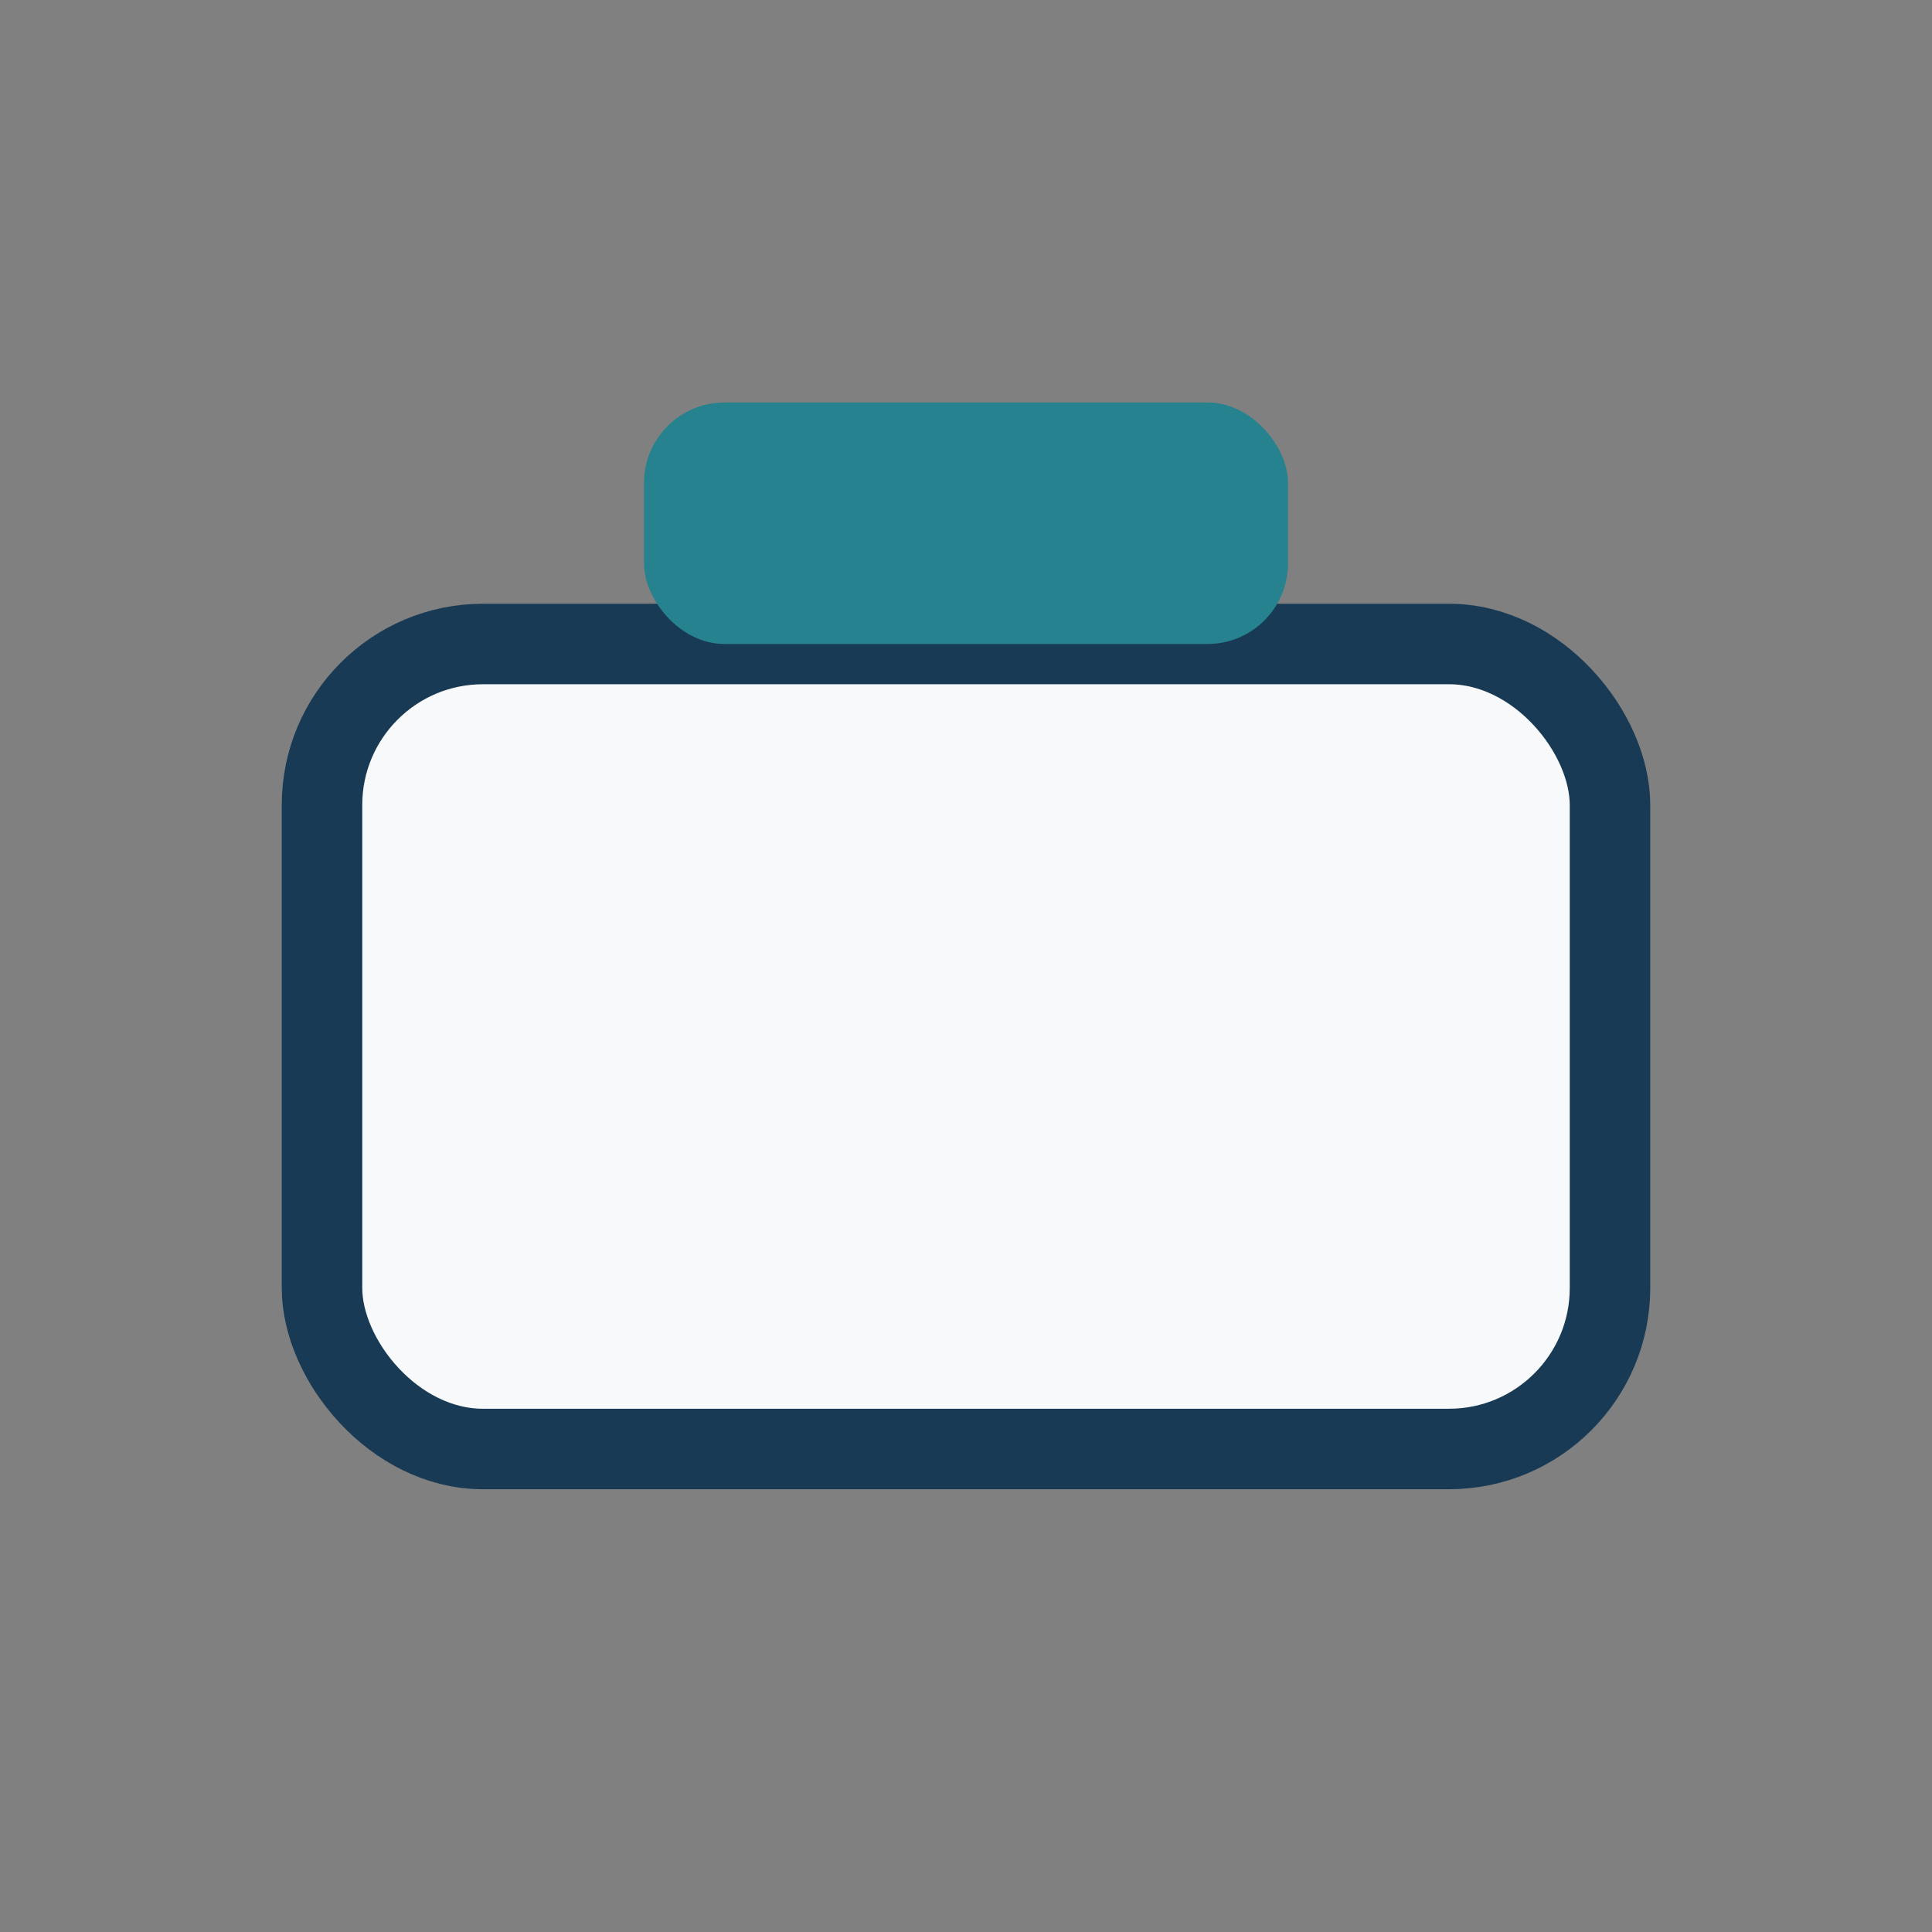
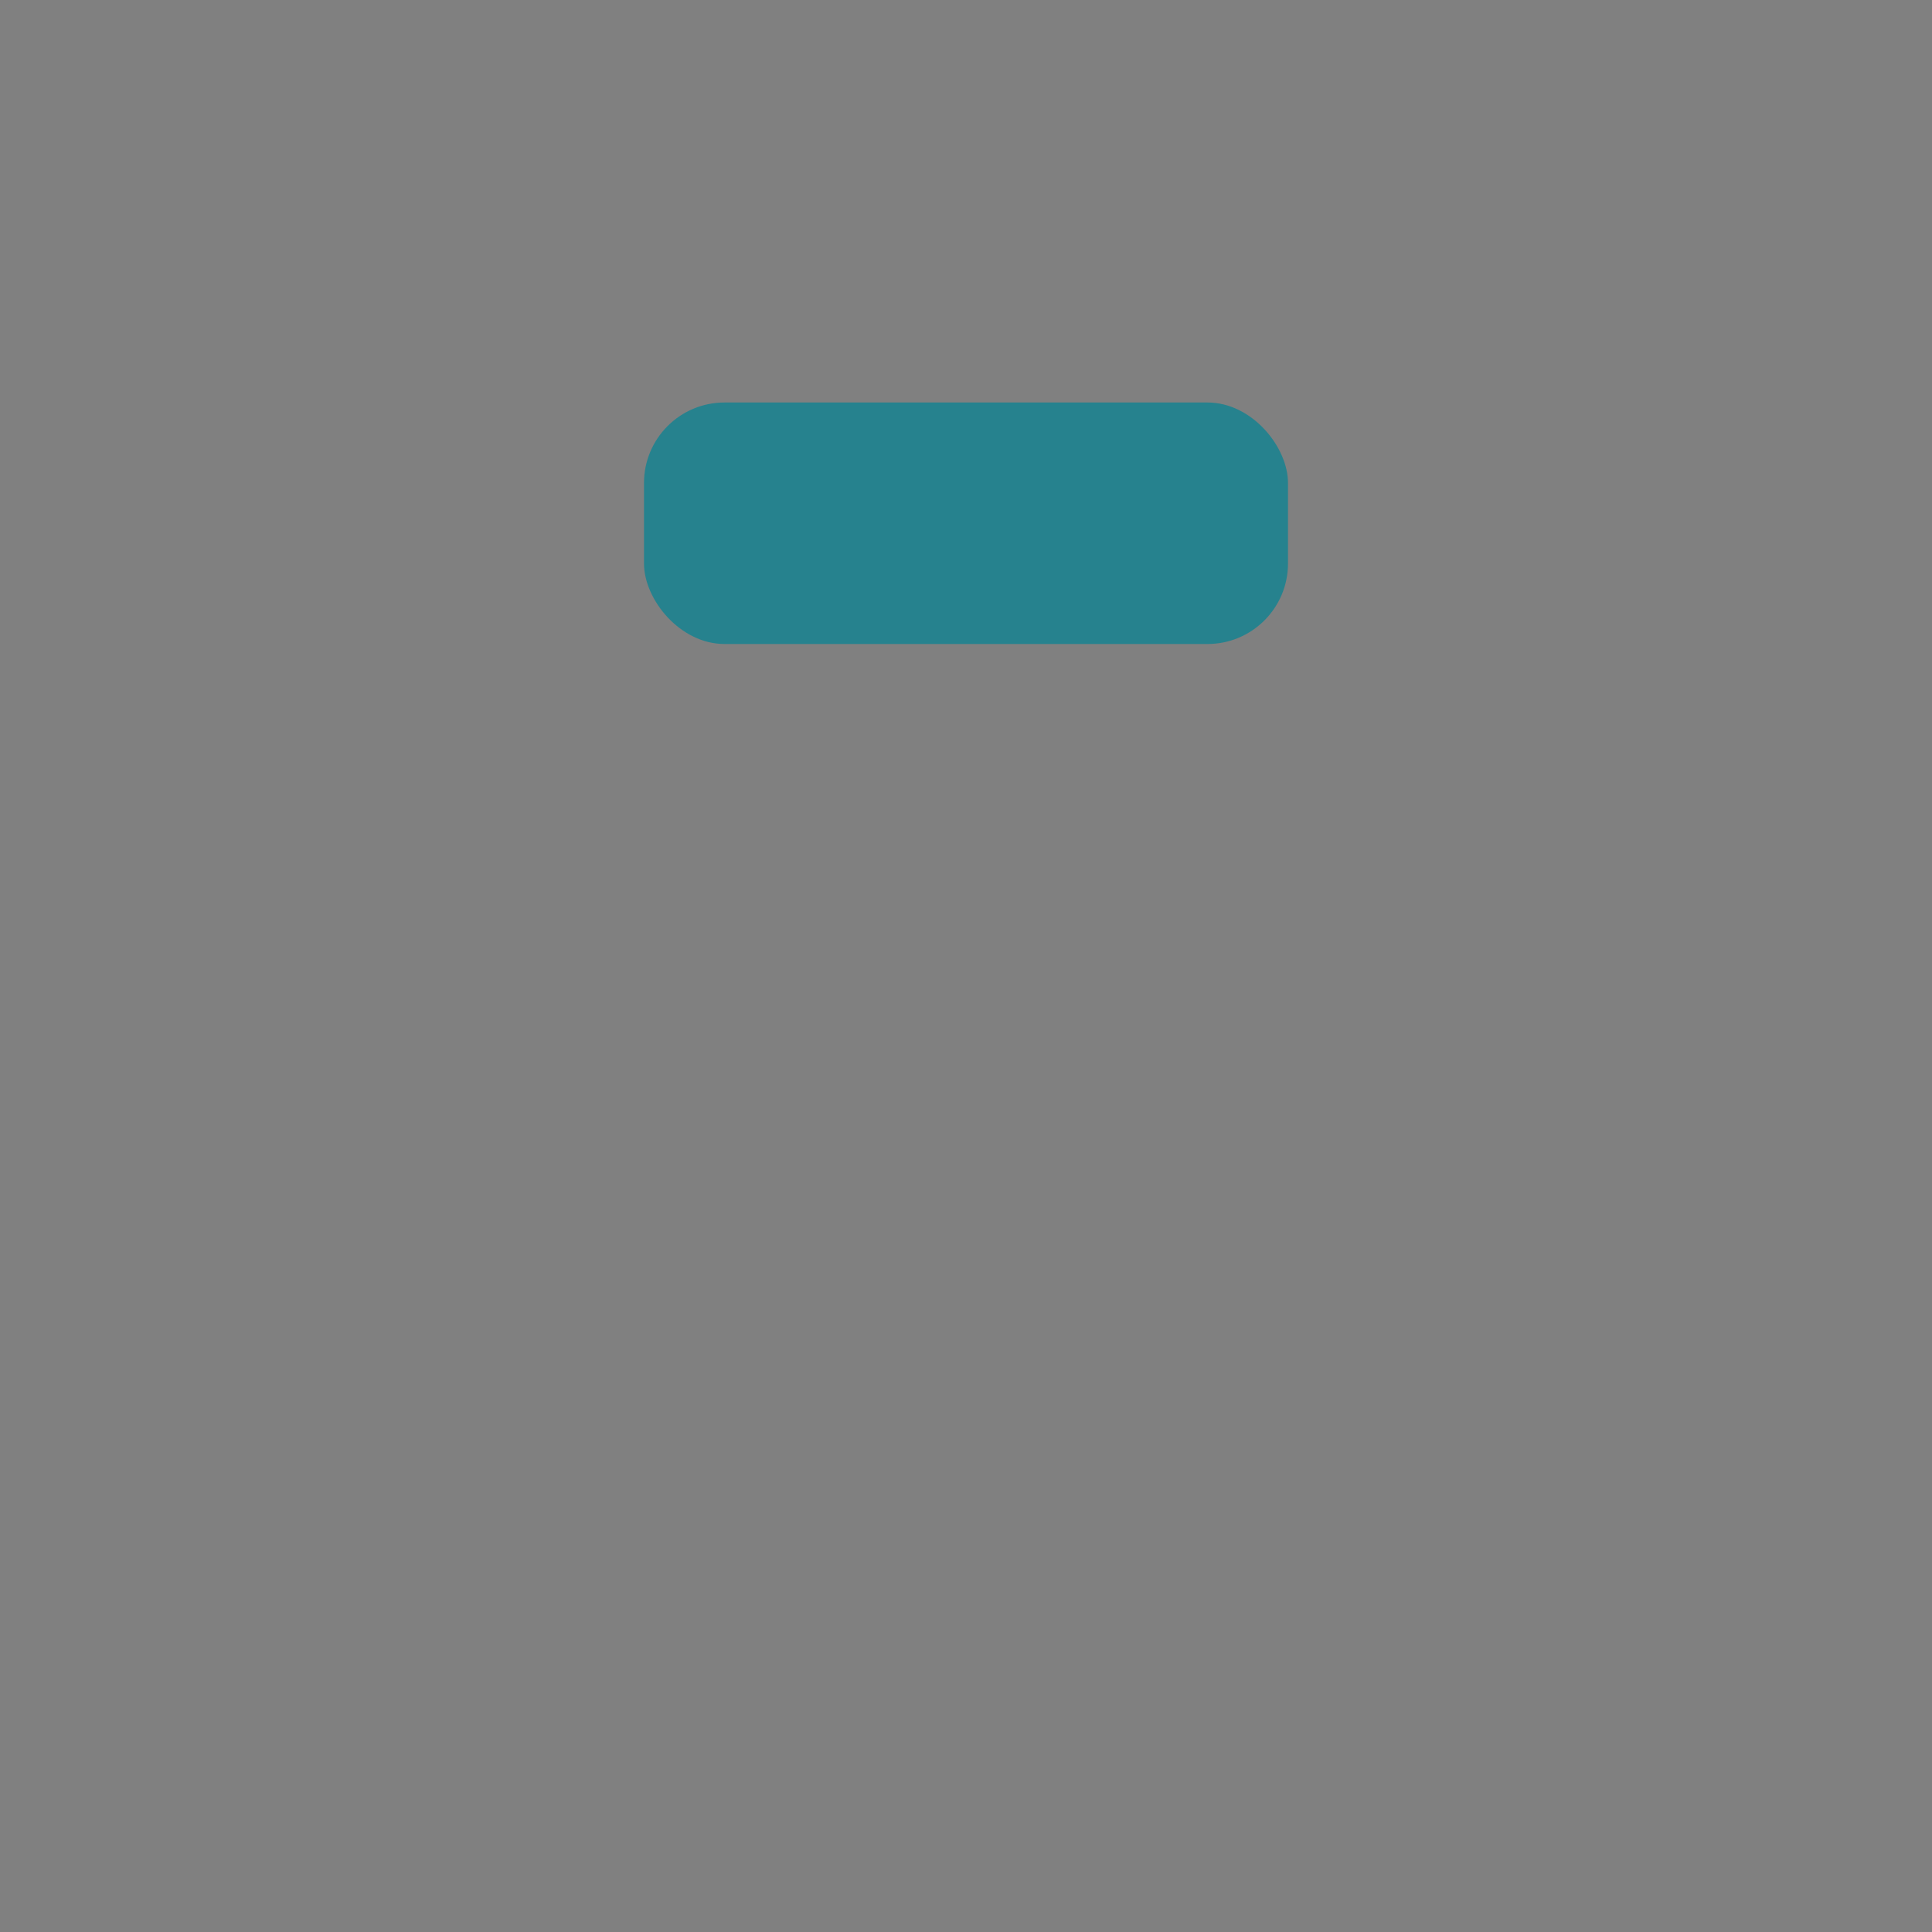
<svg xmlns="http://www.w3.org/2000/svg" width="24" height="24" viewBox="0 0 24 24">
  <rect x="0" y="0" width="24" height="24" fill="#808080" stroke="none" />
-   <rect x="4" y="8" width="16" height="10" rx="2" fill="#F7F9FA" stroke="#183A55" />
  <rect x="8" y="5" width="8" height="3" rx="1" fill="#26828E" />
</svg>